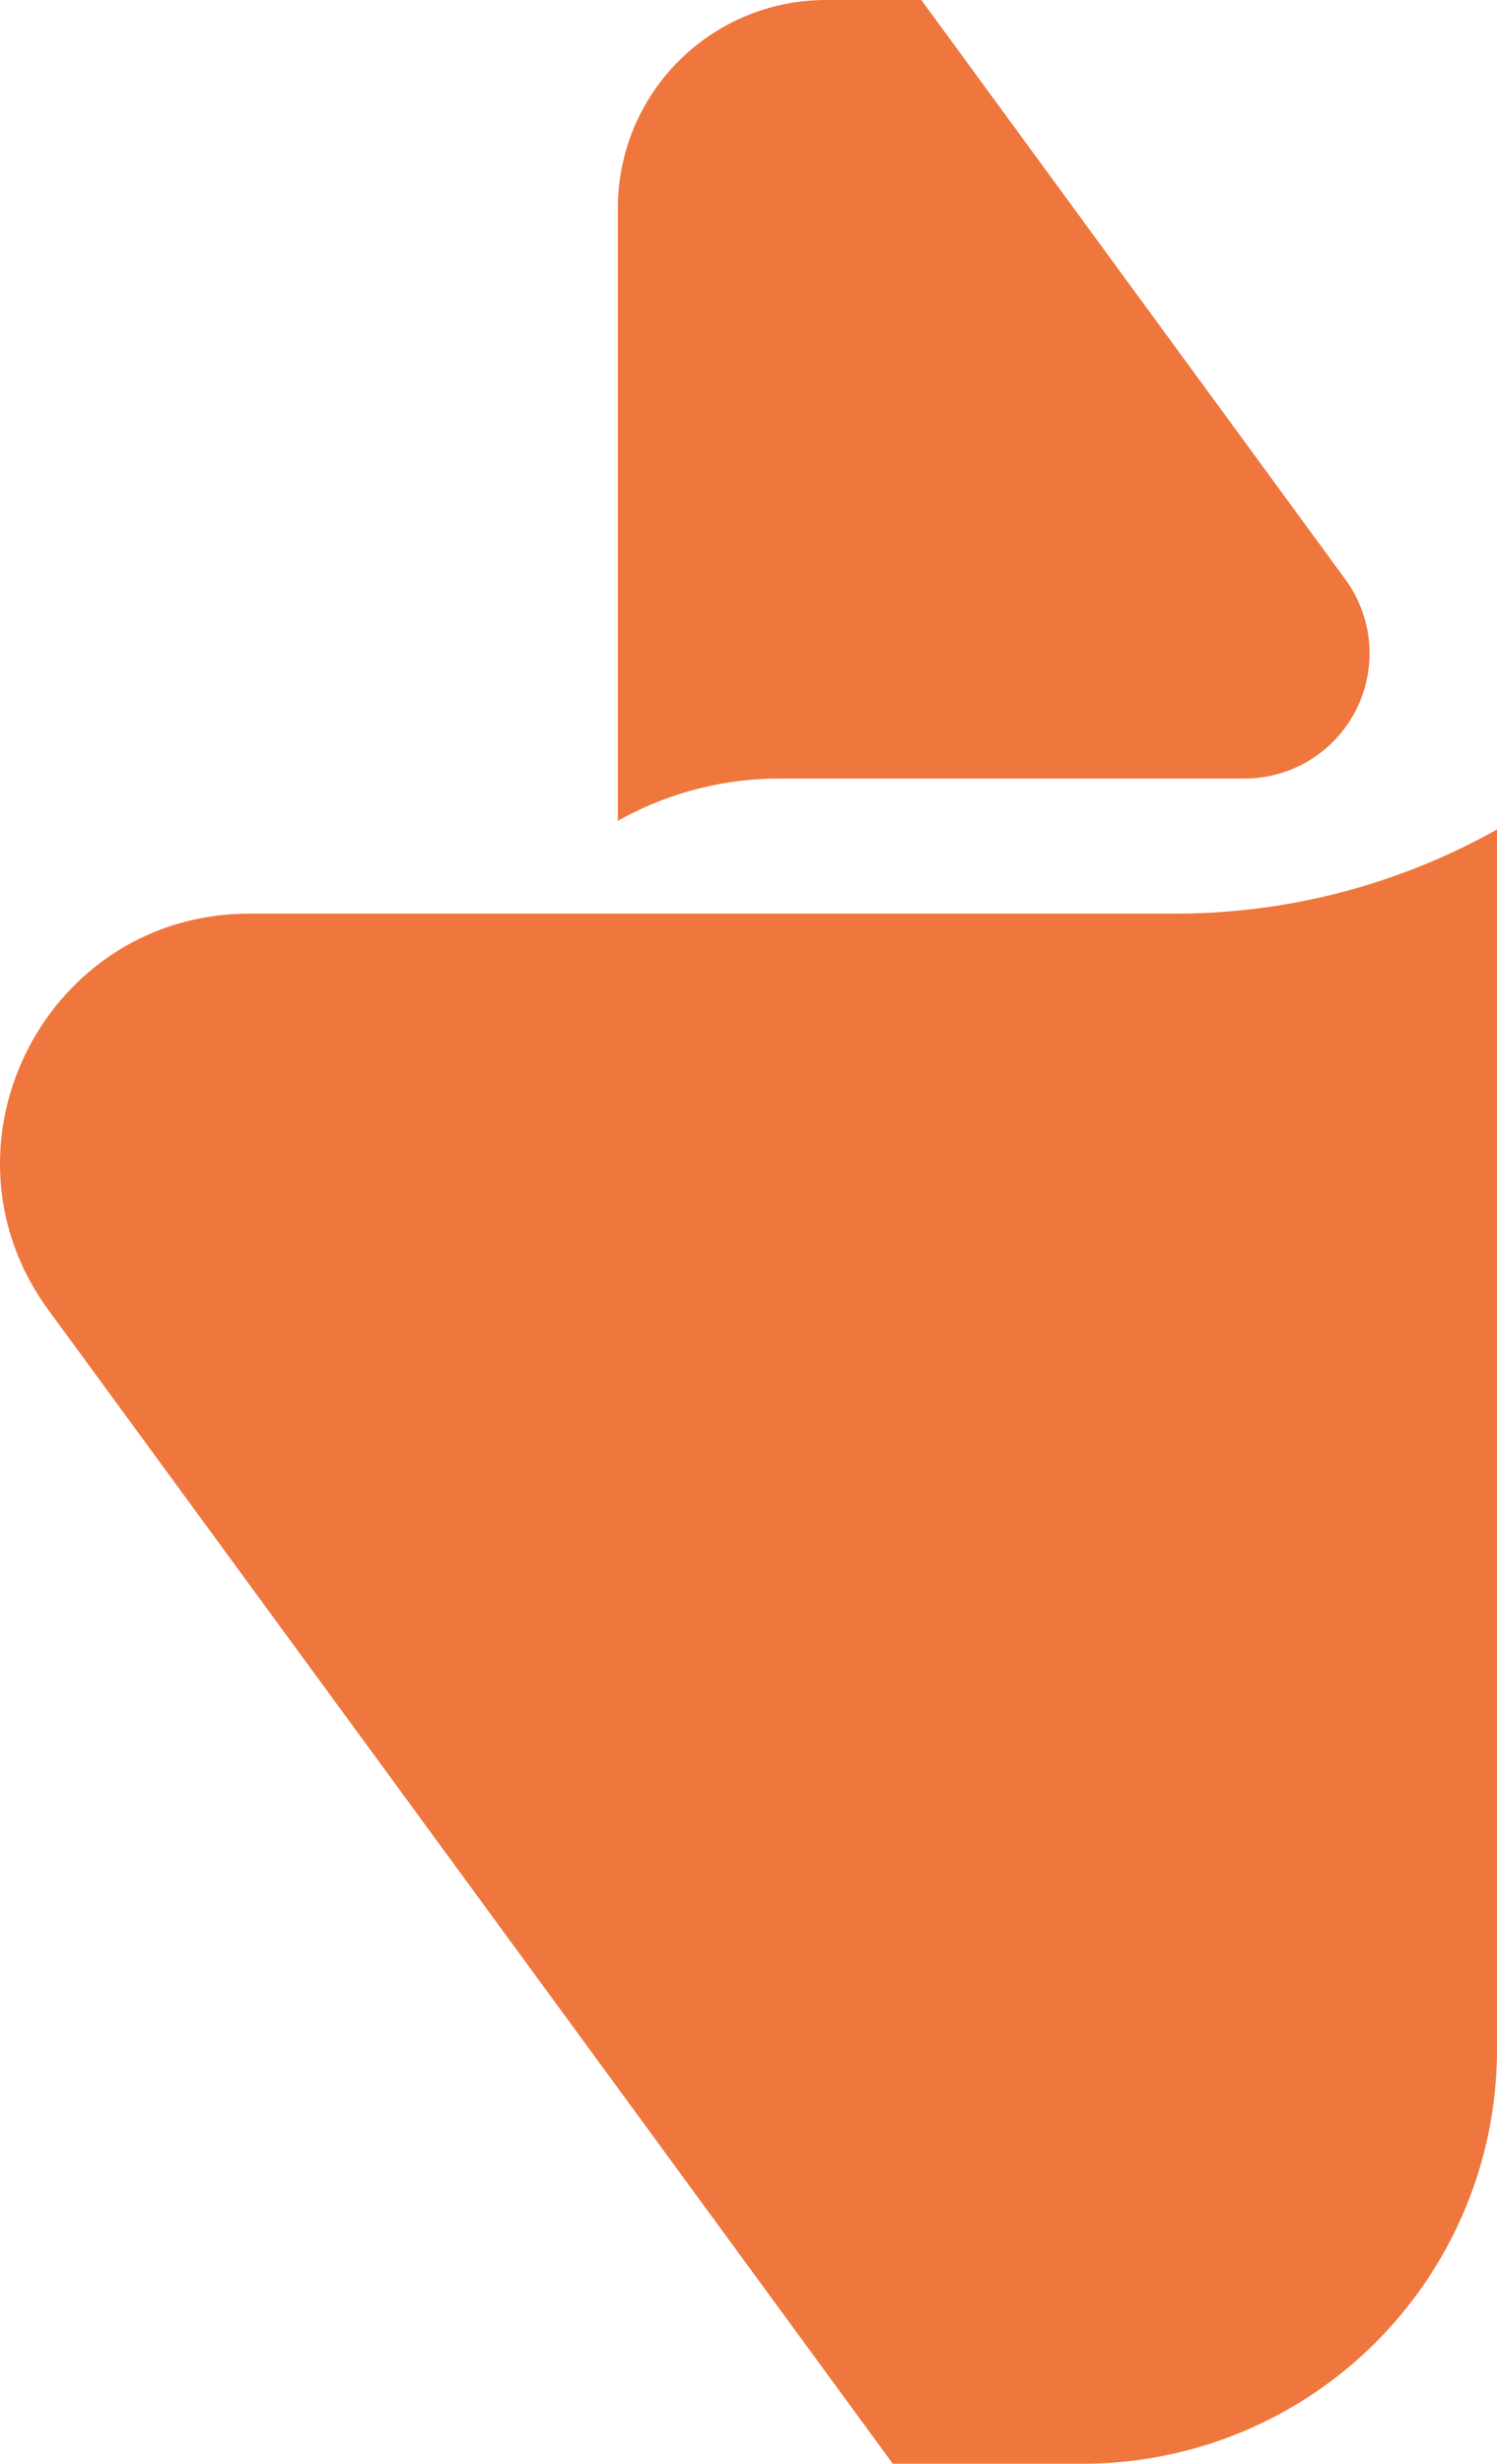
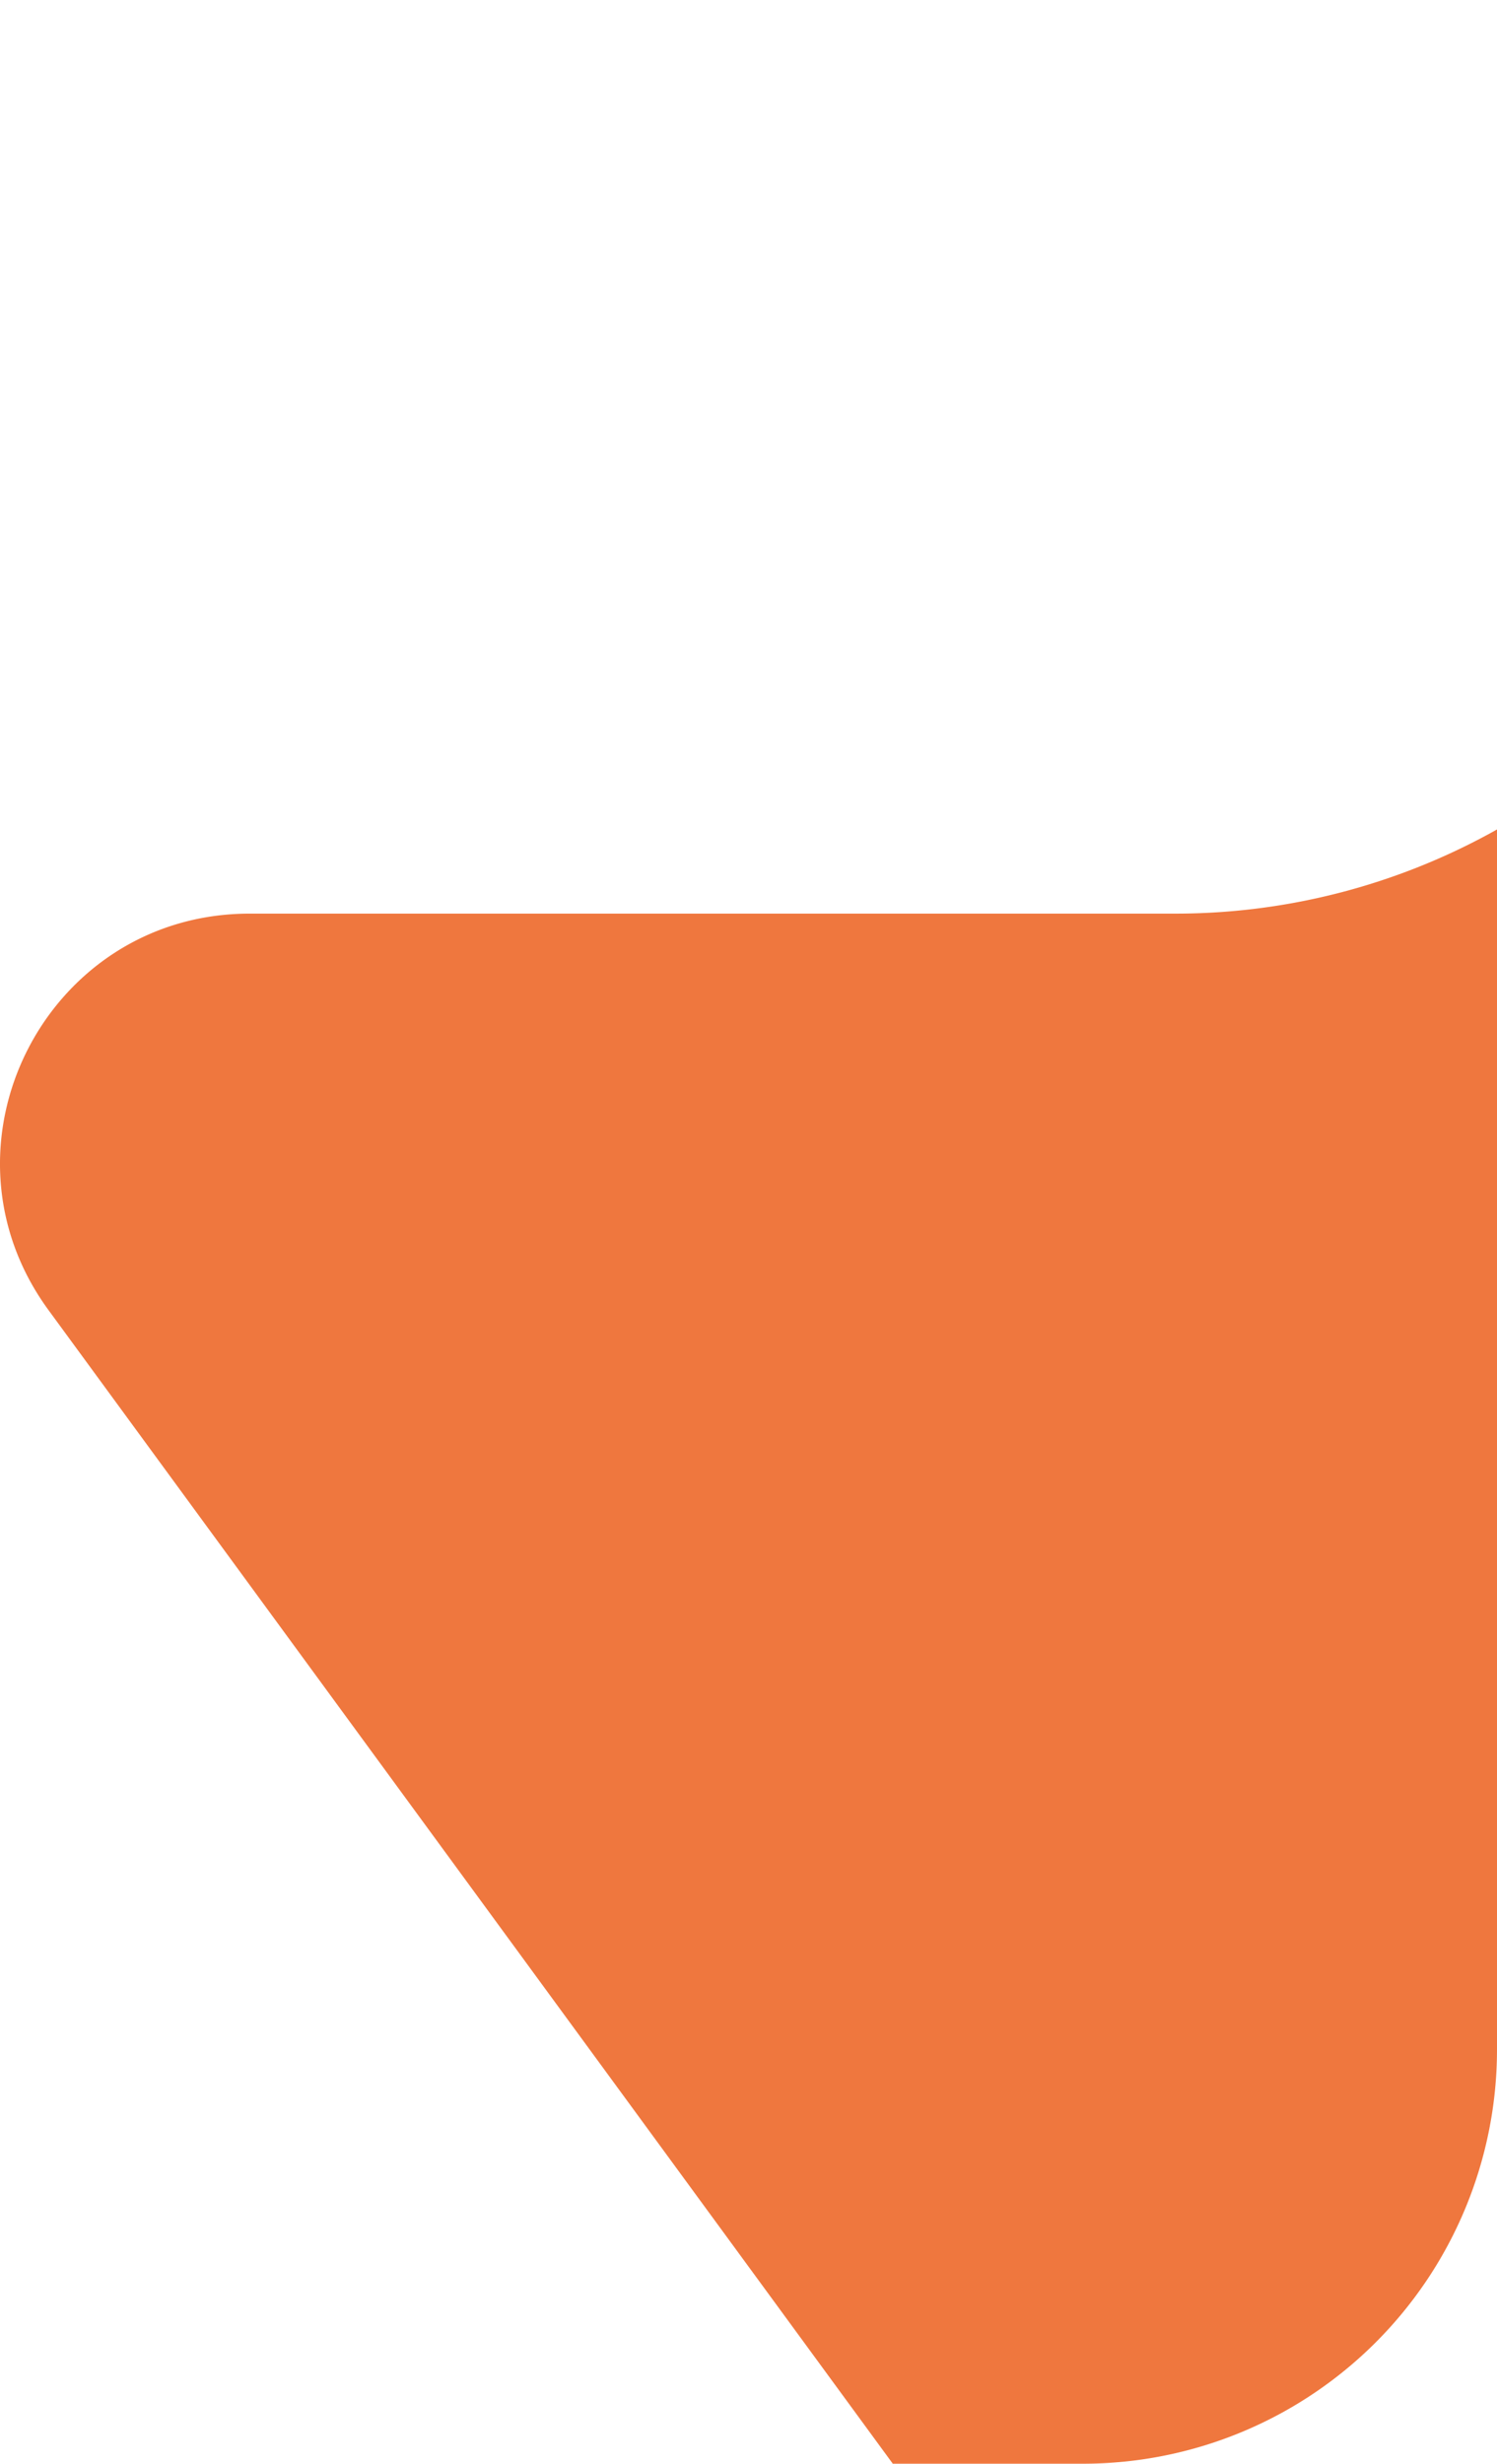
<svg xmlns="http://www.w3.org/2000/svg" width="161.063" height="264.951" viewBox="0 0 161.063 264.951">
  <g id="rb" transform="translate(161.063 264.951) rotate(180)">
-     <path id="Path_22176" data-name="Path 22176" d="M126.494,9.051H26.858c-21.952,0-34.6,24.938-21.631,42.65l65.784,89.843L96.056,175.75h20.455A44.553,44.553,0,0,0,161.063,131.2V0a70.685,70.685,0,0,1-34.57,9.051" transform="translate(161.063 175.75) rotate(180)" fill="#ef773e" />
-     <path id="Path_22176-2" data-name="Path 22176" d="M63.535,4.546H13.49A13.466,13.466,0,0,0,2.626,25.968L35.667,71.094,48.247,88.275H58.521A22.378,22.378,0,0,0,80.9,65.9V0A35.5,35.5,0,0,1,63.535,4.546" transform="translate(13.688 176.676)" fill="#ef773e" />
+     <path id="Path_22176" data-name="Path 22176" d="M126.494,9.051H26.858c-21.952,0-34.6,24.938-21.631,42.65L96.056,175.75h20.455A44.553,44.553,0,0,0,161.063,131.2V0a70.685,70.685,0,0,1-34.57,9.051" transform="translate(161.063 175.75) rotate(180)" fill="#ef773e" />
  </g>
</svg>